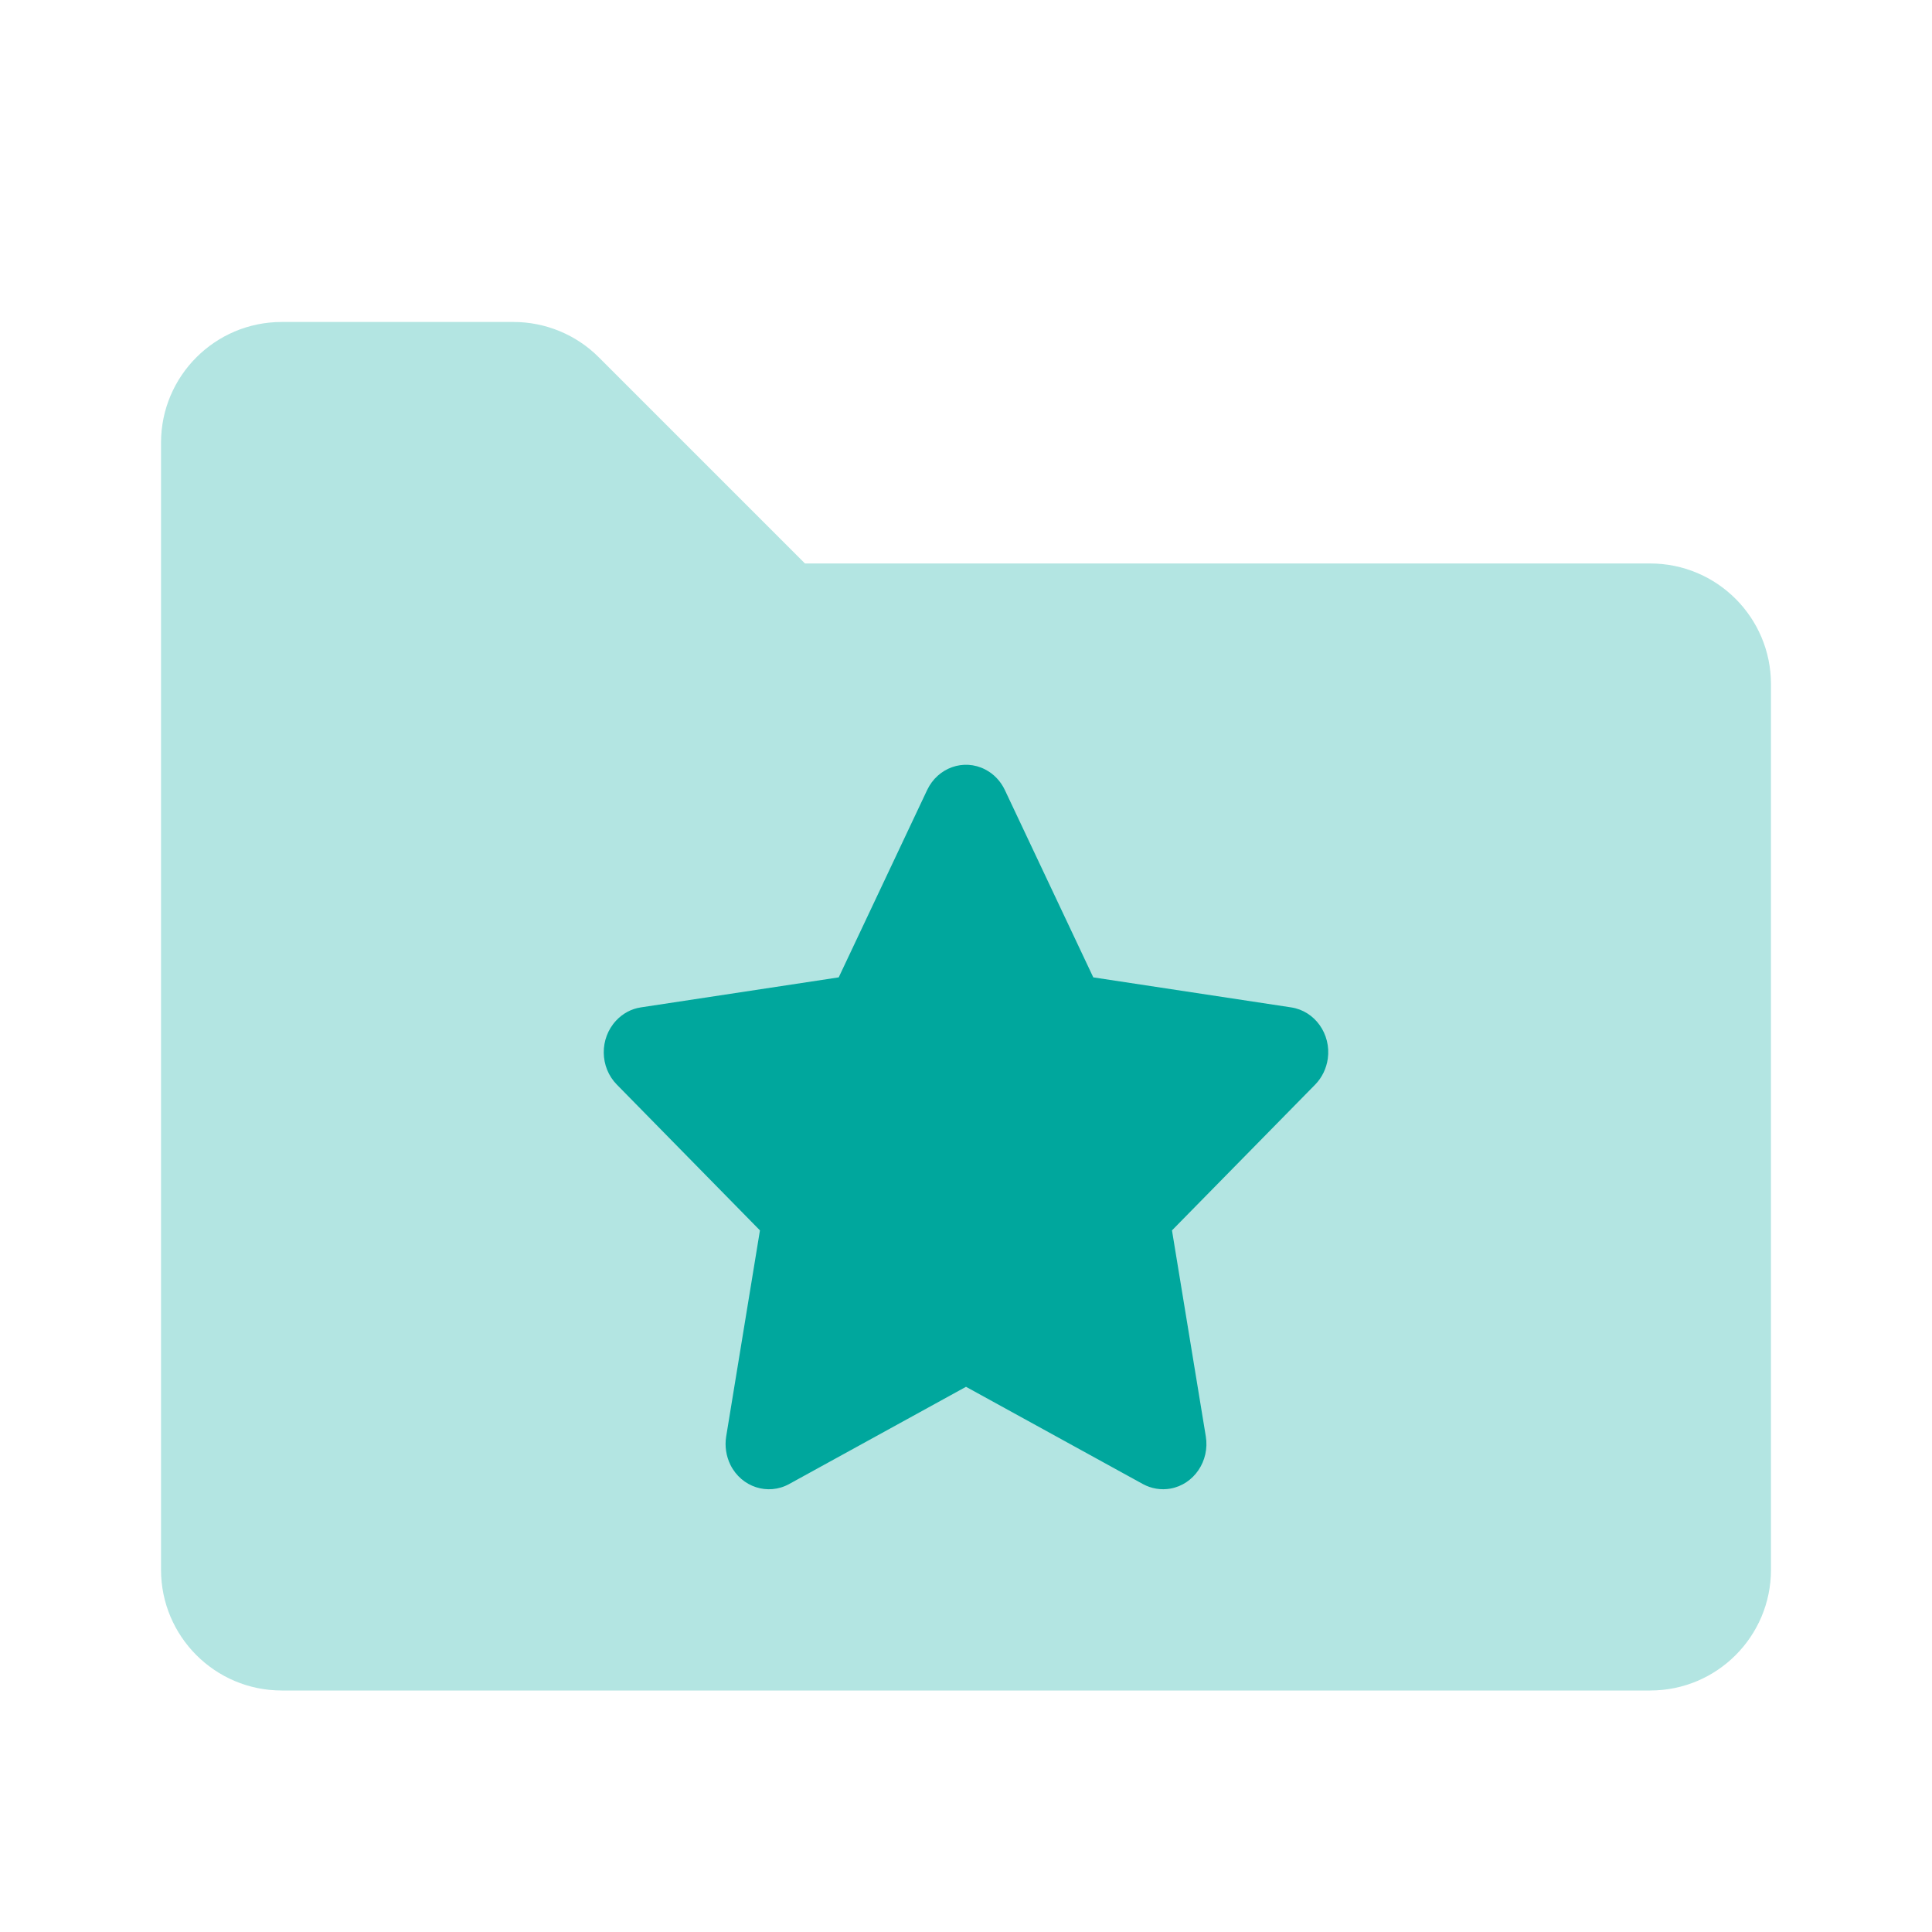
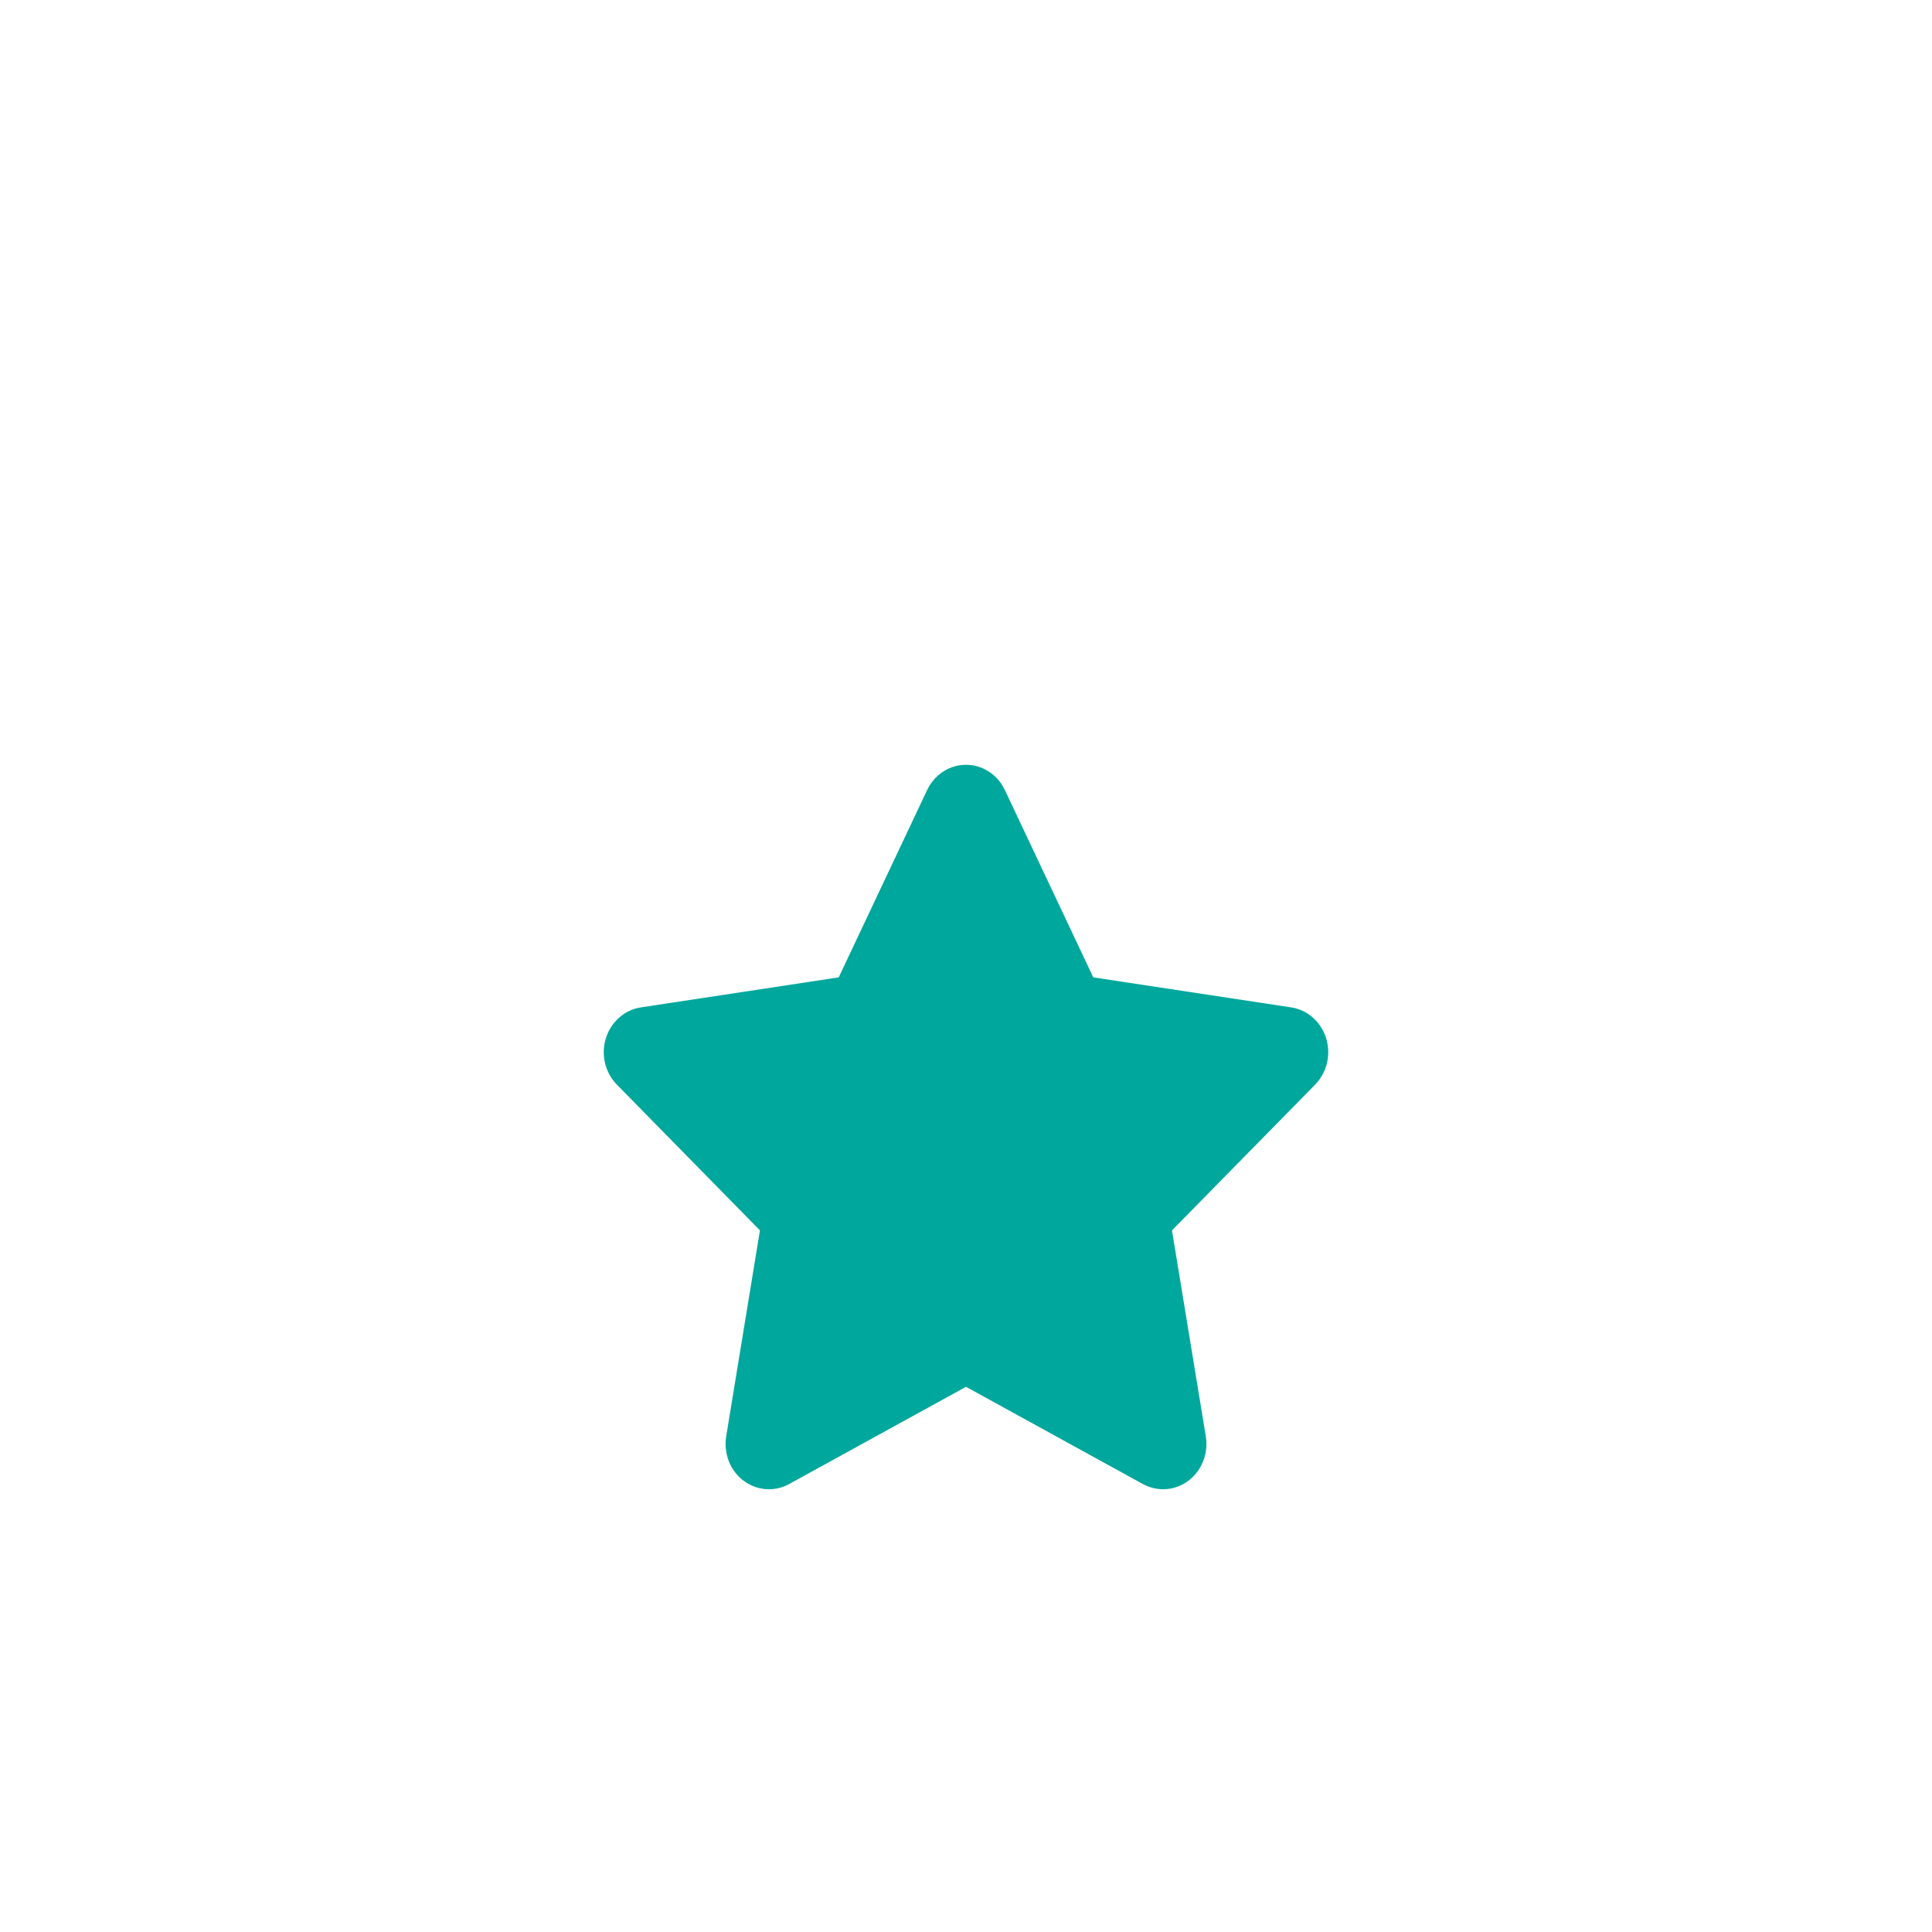
<svg xmlns="http://www.w3.org/2000/svg" width="26" height="26" viewBox="0 0 26 26" fill="none">
-   <path opacity="0.3" fill-rule="evenodd" clip-rule="evenodd" d="M3.792 22.75H22.208C23.106 22.75 23.833 22.022 23.833 21.125V9.208C23.833 8.311 23.106 7.583 22.208 7.583H10.833L8.059 4.809C7.755 4.504 7.341 4.333 6.91 4.333H3.792C2.894 4.333 2.167 5.061 2.167 5.958V21.125C2.167 22.022 2.894 22.75 3.792 22.75Z" fill="#00A79D" />
  <path fill-rule="evenodd" clip-rule="evenodd" d="M13 18.663L10.619 19.972C10.334 20.128 9.981 20.014 9.831 19.716C9.772 19.597 9.751 19.461 9.773 19.329L10.227 16.558L8.301 14.596C8.07 14.361 8.066 13.976 8.291 13.735C8.38 13.639 8.497 13.576 8.624 13.557L11.287 13.153L12.477 10.632C12.62 10.33 12.969 10.206 13.258 10.355C13.373 10.414 13.466 10.511 13.523 10.632L14.713 13.153L17.376 13.557C17.694 13.605 17.915 13.914 17.869 14.247C17.85 14.38 17.791 14.502 17.699 14.596L15.772 16.558L16.227 19.329C16.282 19.661 16.068 19.976 15.751 20.033C15.625 20.055 15.495 20.034 15.381 19.972L13 18.663Z" fill="#00A79D" />
</svg>